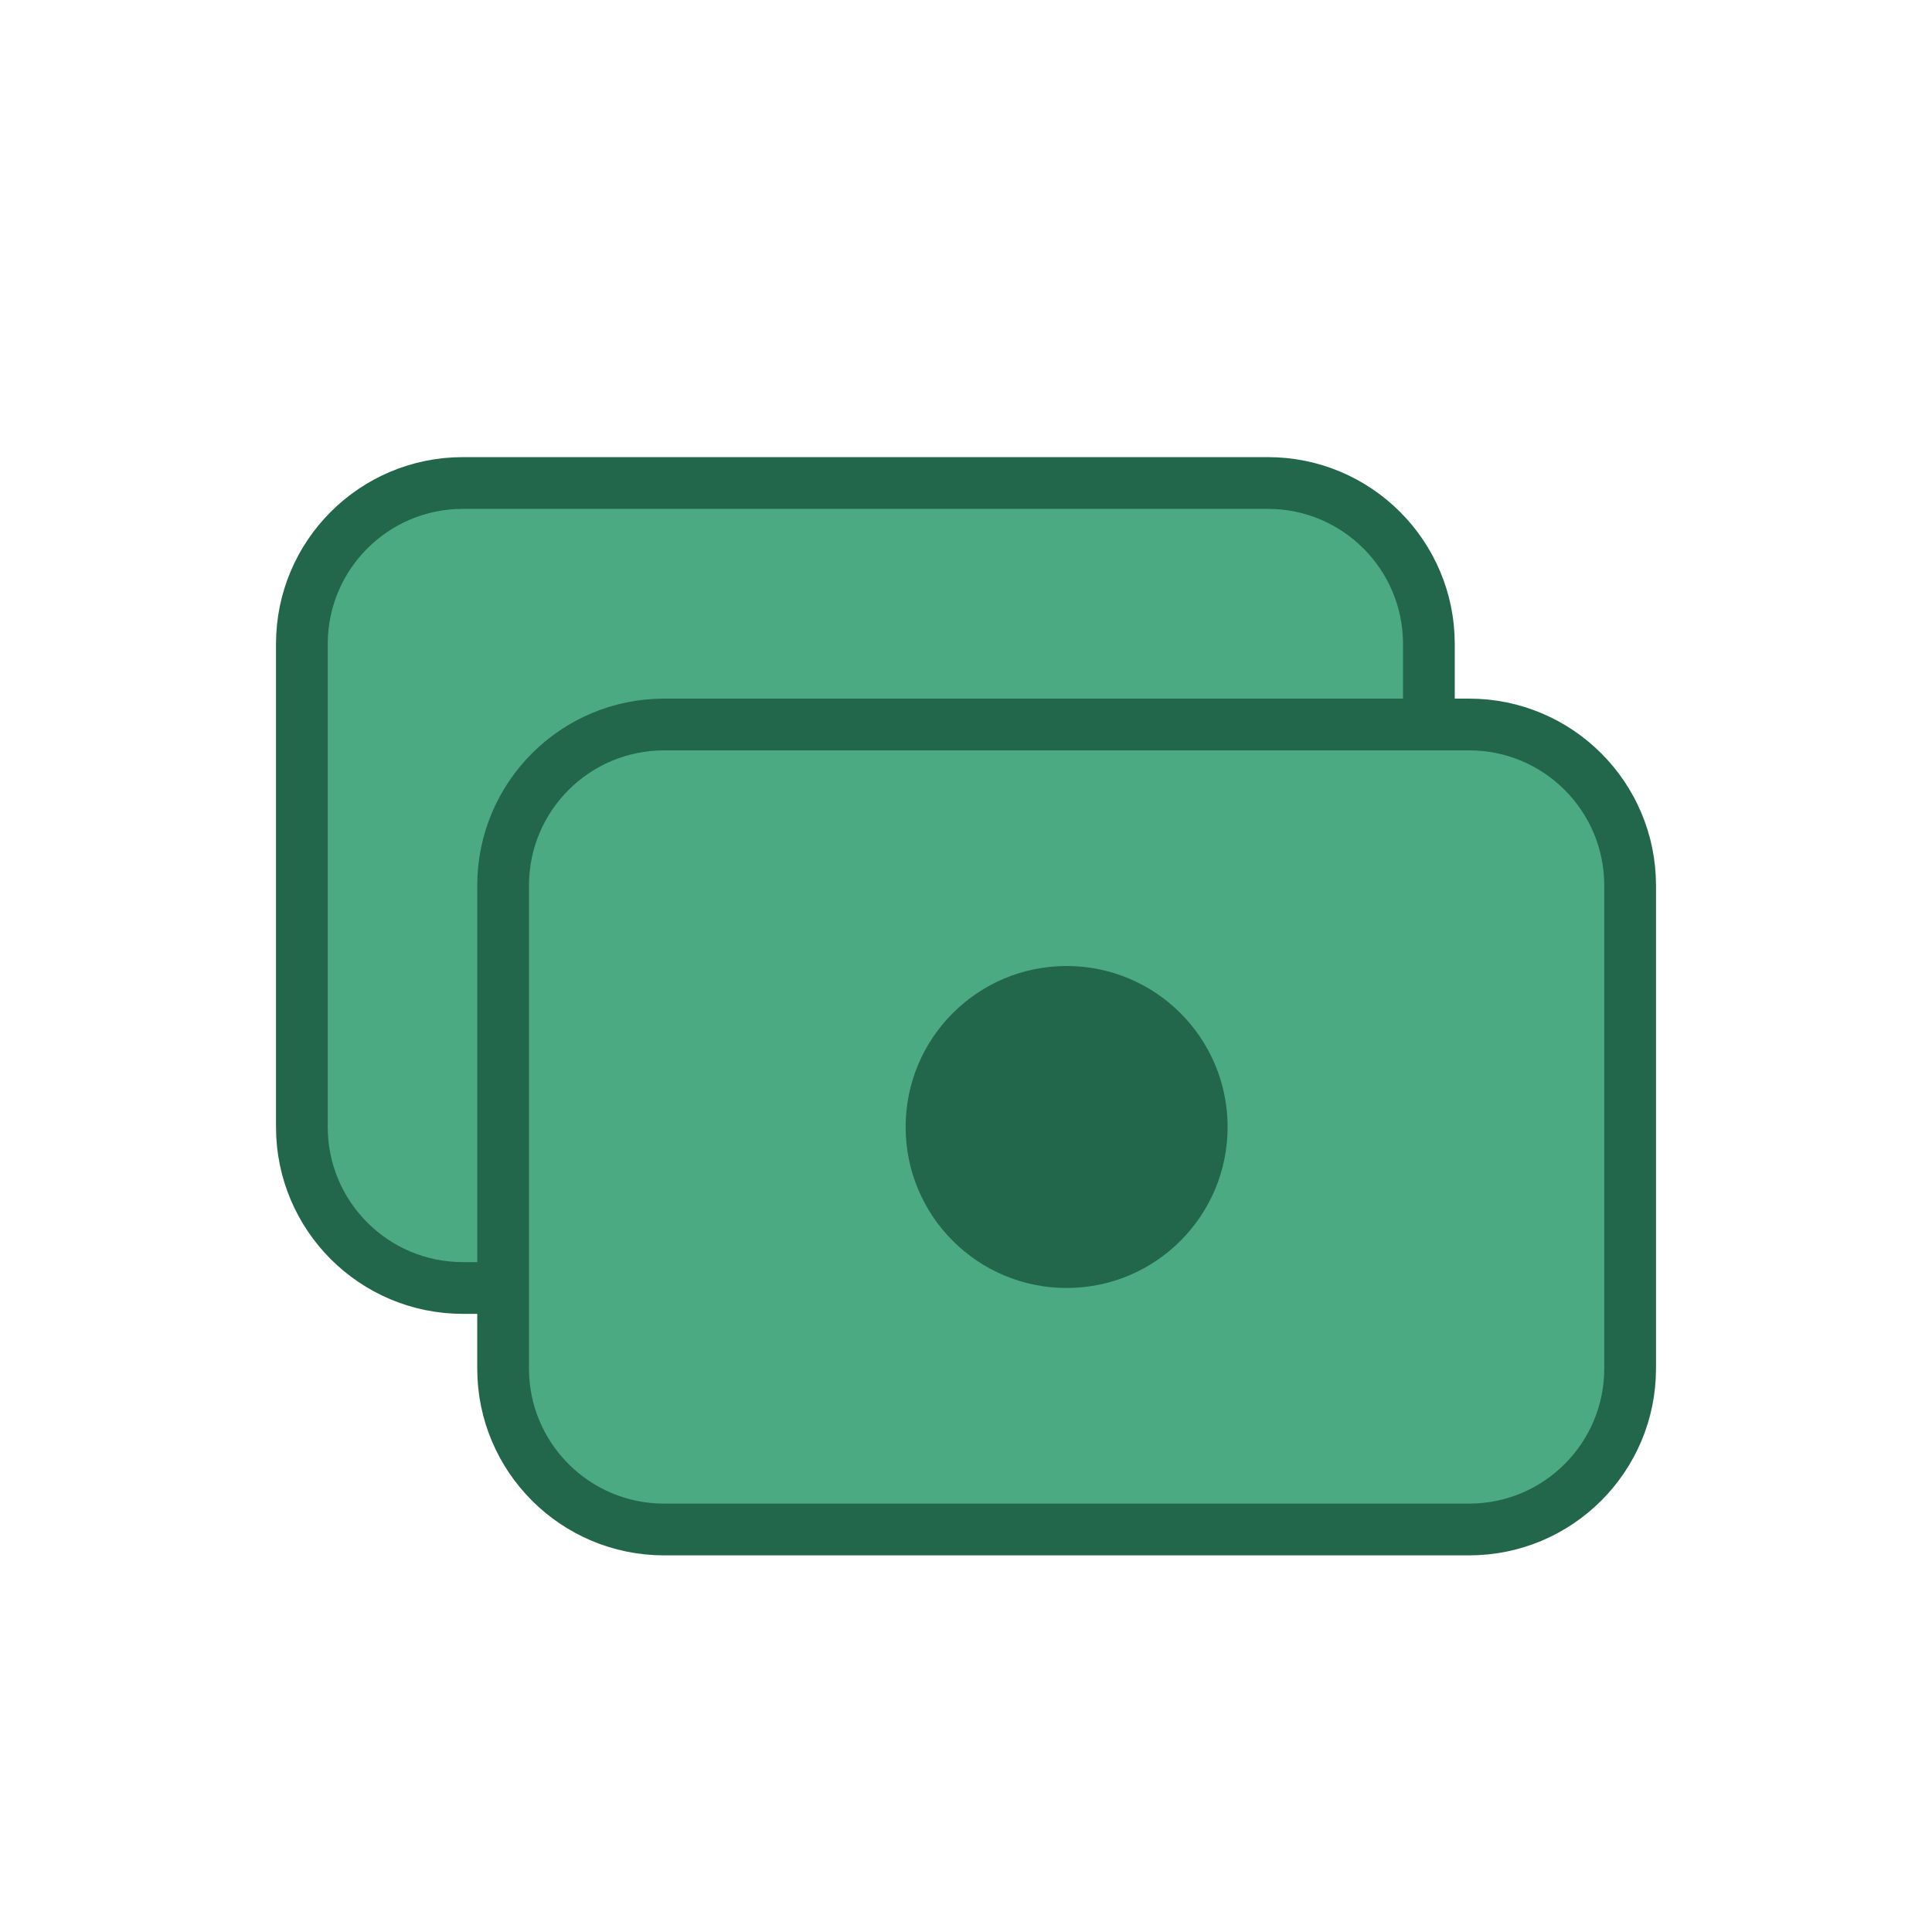
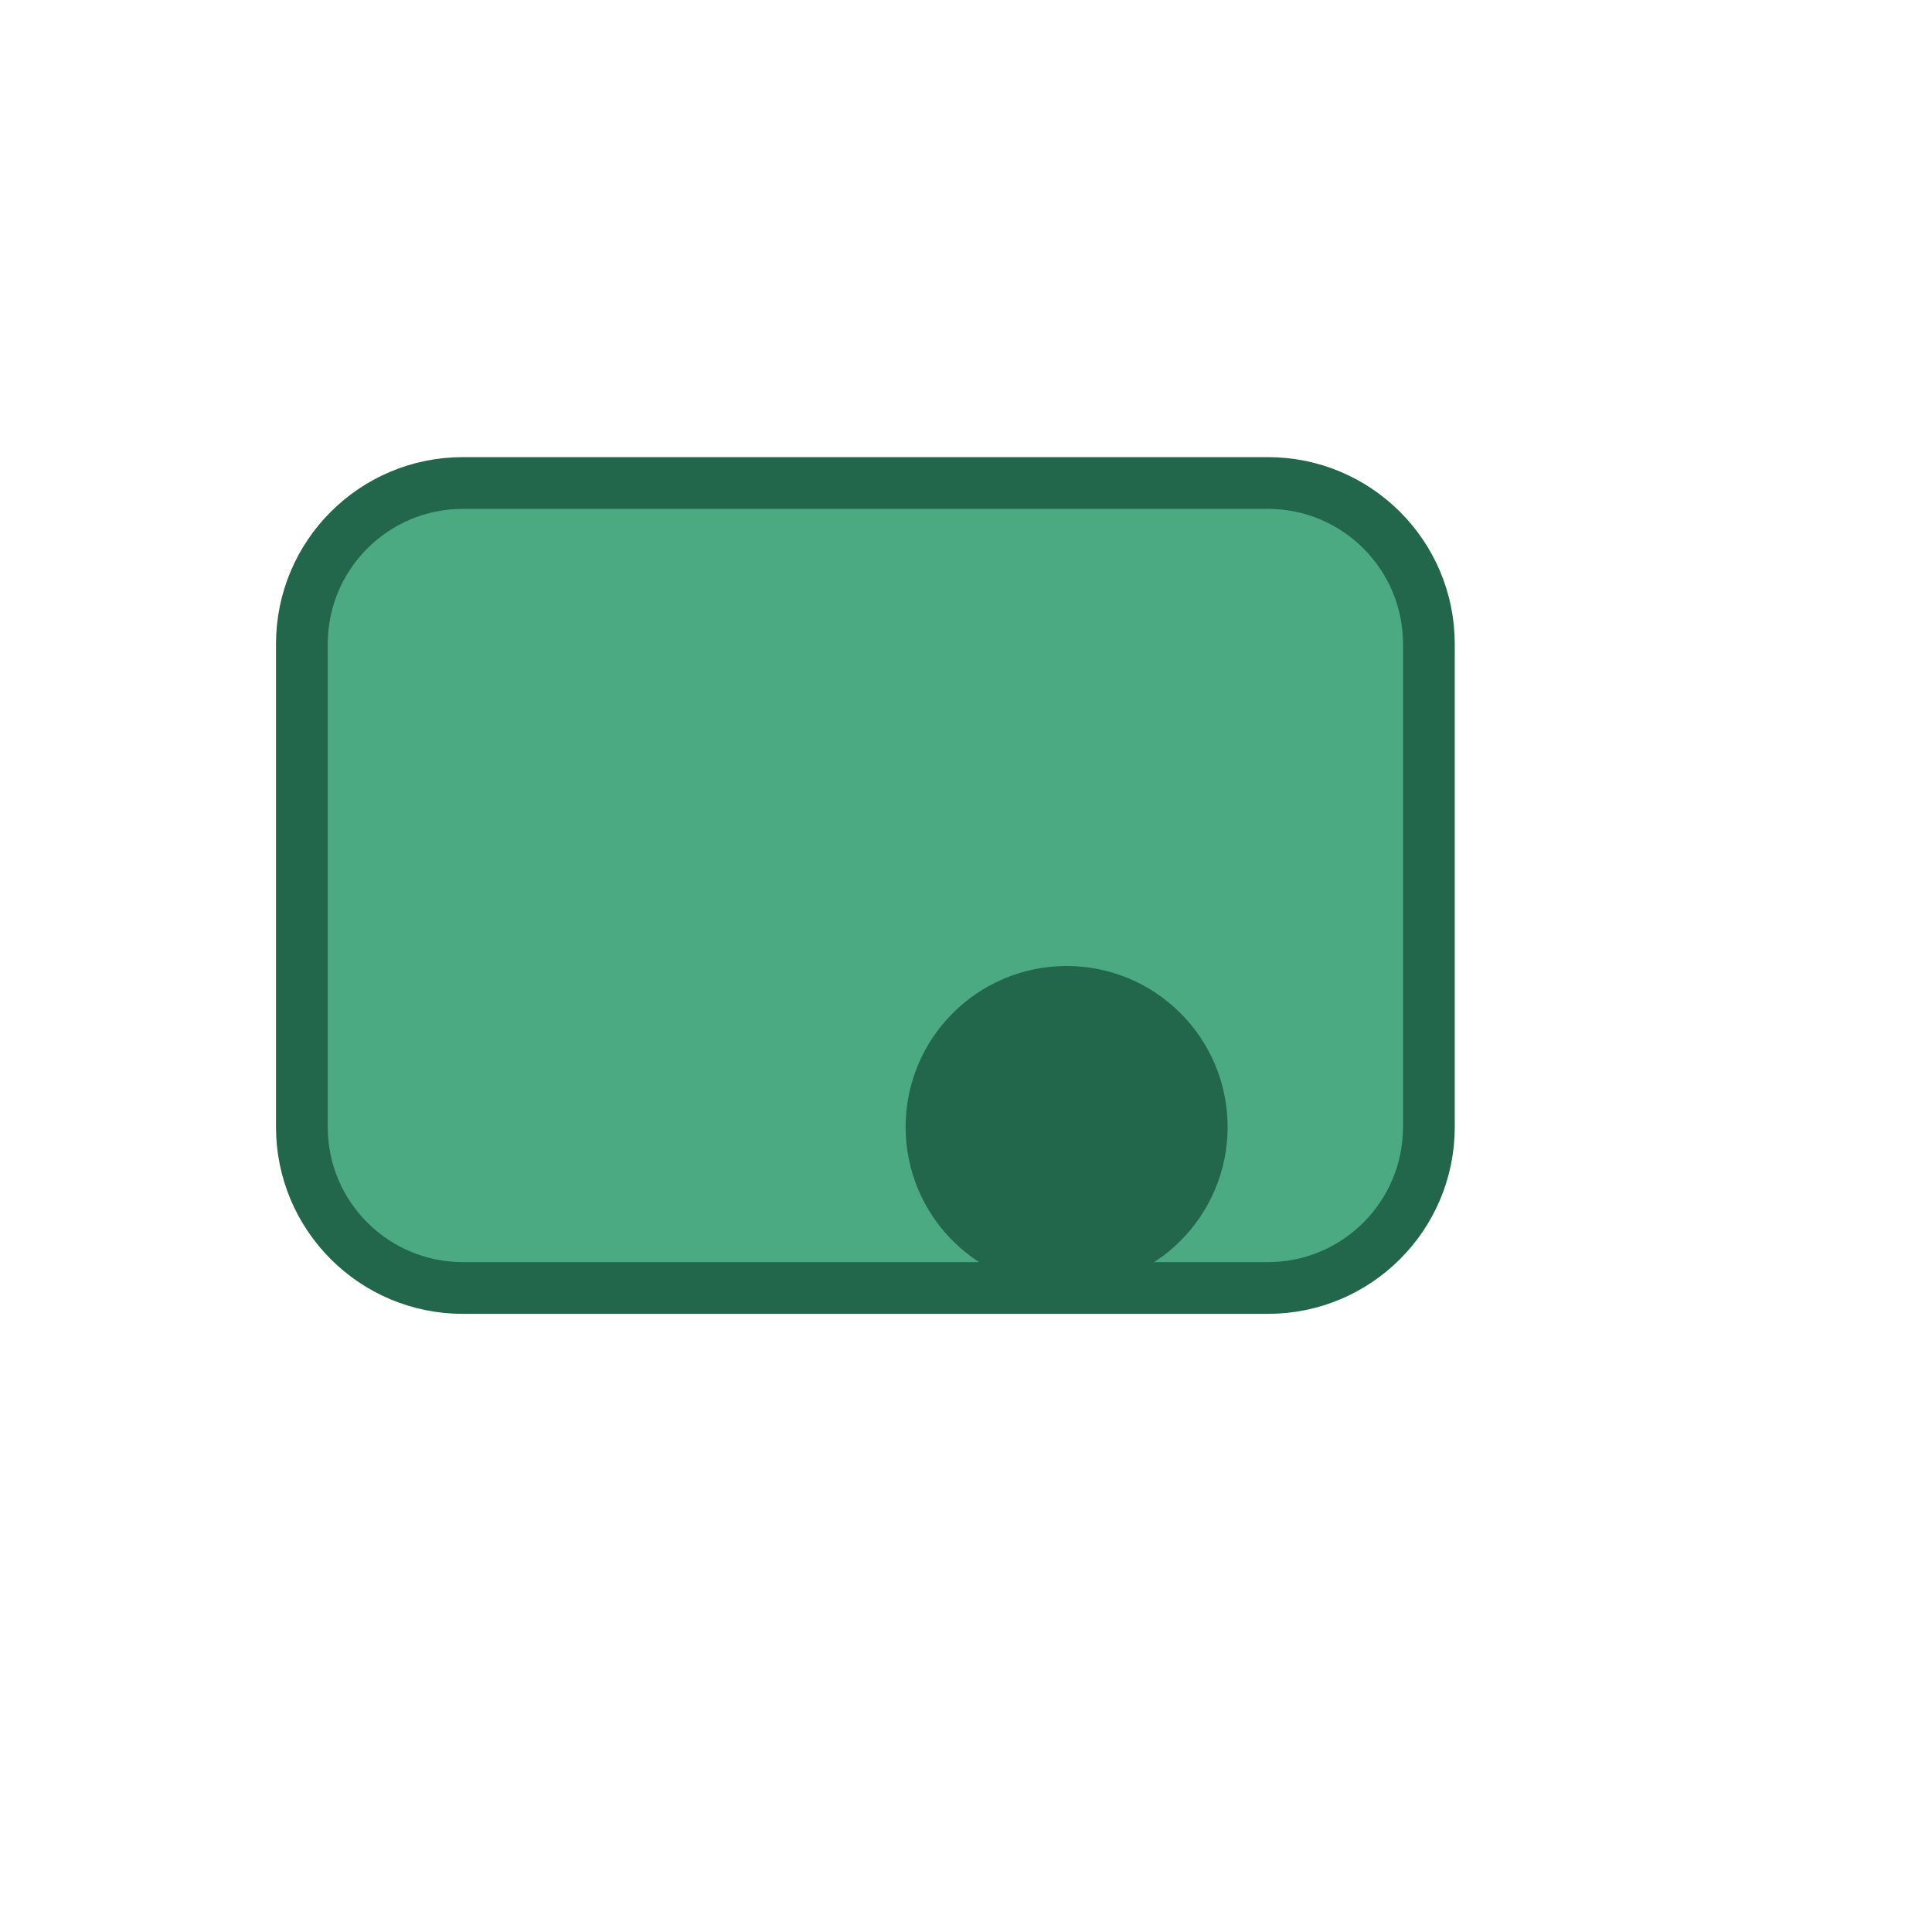
<svg xmlns="http://www.w3.org/2000/svg" width="56" height="56" viewBox="0 0 56 56" fill="none">
  <path d="M36.75 14H13.417C10.839 14 8.75 16.089 8.75 18.667V32.667C8.75 35.244 10.839 37.333 13.417 37.333H36.75C39.327 37.333 41.417 35.244 41.417 32.667V18.667C41.417 16.089 39.327 14 36.75 14Z" fill="#4CAA83" stroke="#22674B" stroke-width="1.5" stroke-linecap="round" stroke-linejoin="round" />
-   <path d="M42.583 21H19.25C16.673 21 14.583 23.089 14.583 25.667V39.667C14.583 42.244 16.673 44.333 19.25 44.333H42.583C45.161 44.333 47.25 42.244 47.25 39.667V25.667C47.25 23.089 45.161 21 42.583 21Z" fill="#4CAA83" stroke="#22674B" stroke-width="1.5" stroke-linecap="round" stroke-linejoin="round" />
  <path d="M30.917 37.333C33.494 37.333 35.583 35.244 35.583 32.667C35.583 30.089 33.494 28 30.917 28C28.339 28 26.25 30.089 26.25 32.667C26.25 35.244 28.339 37.333 30.917 37.333Z" fill="#22674B" />
</svg>